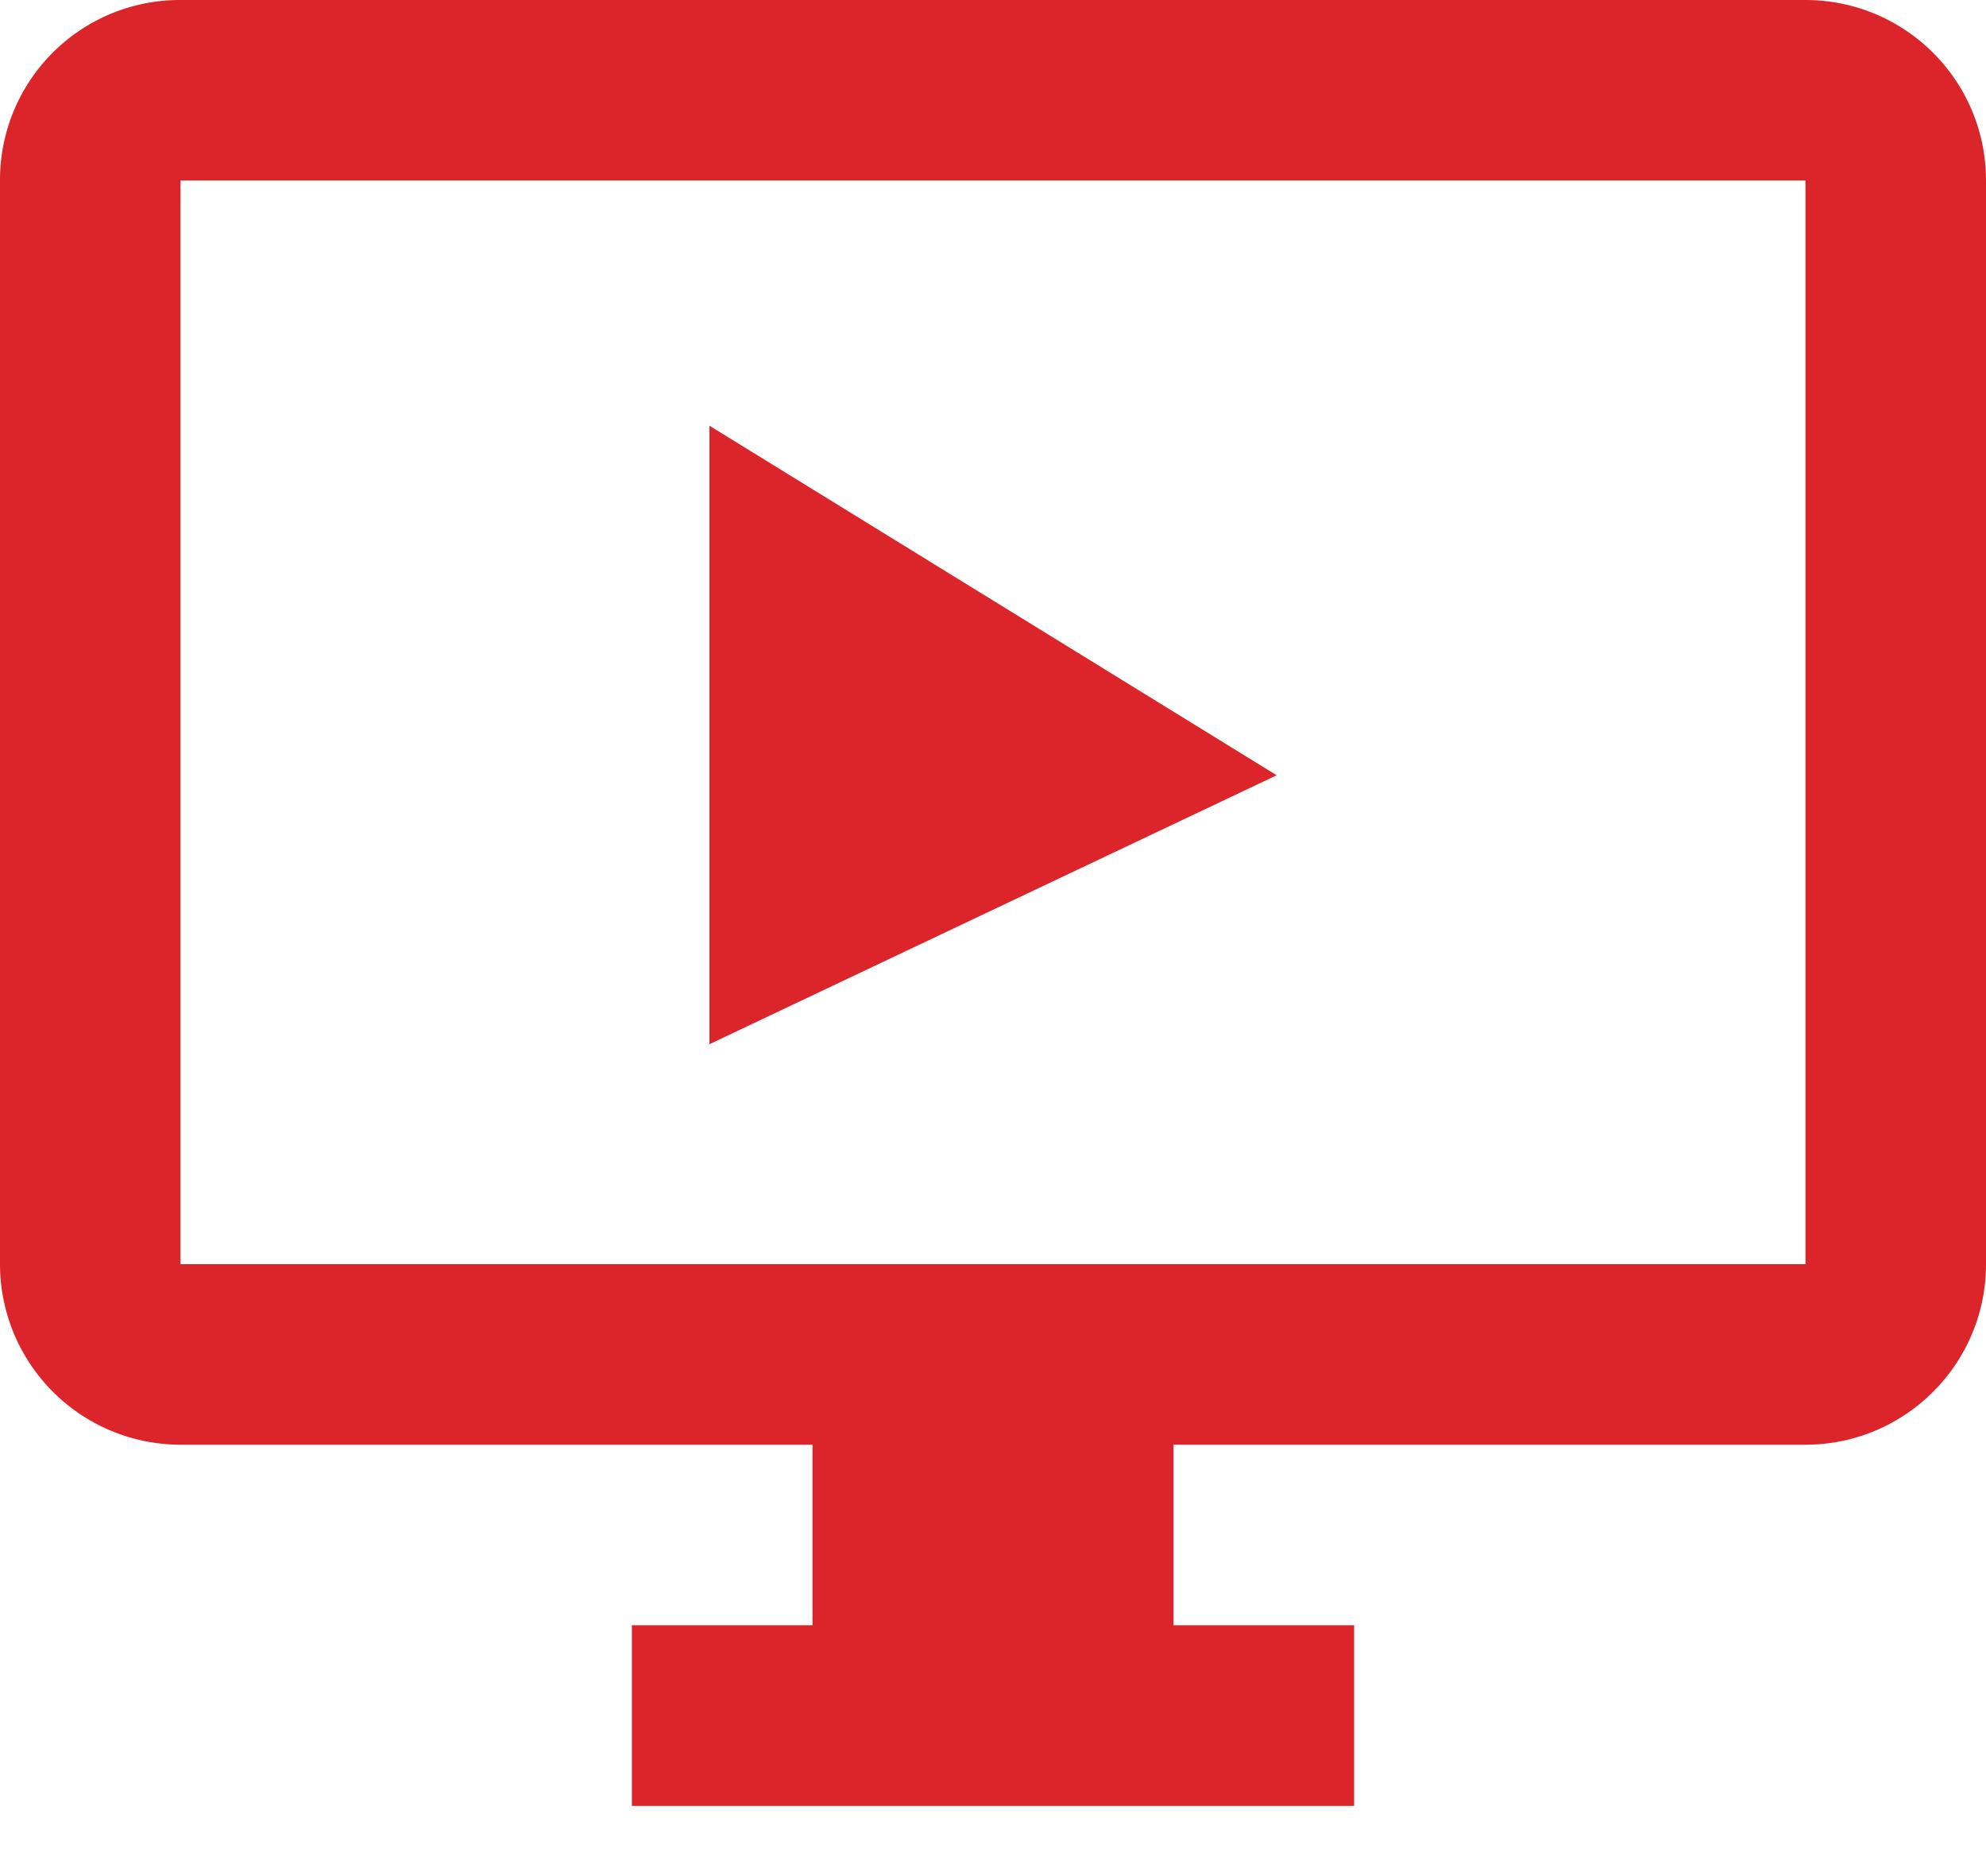
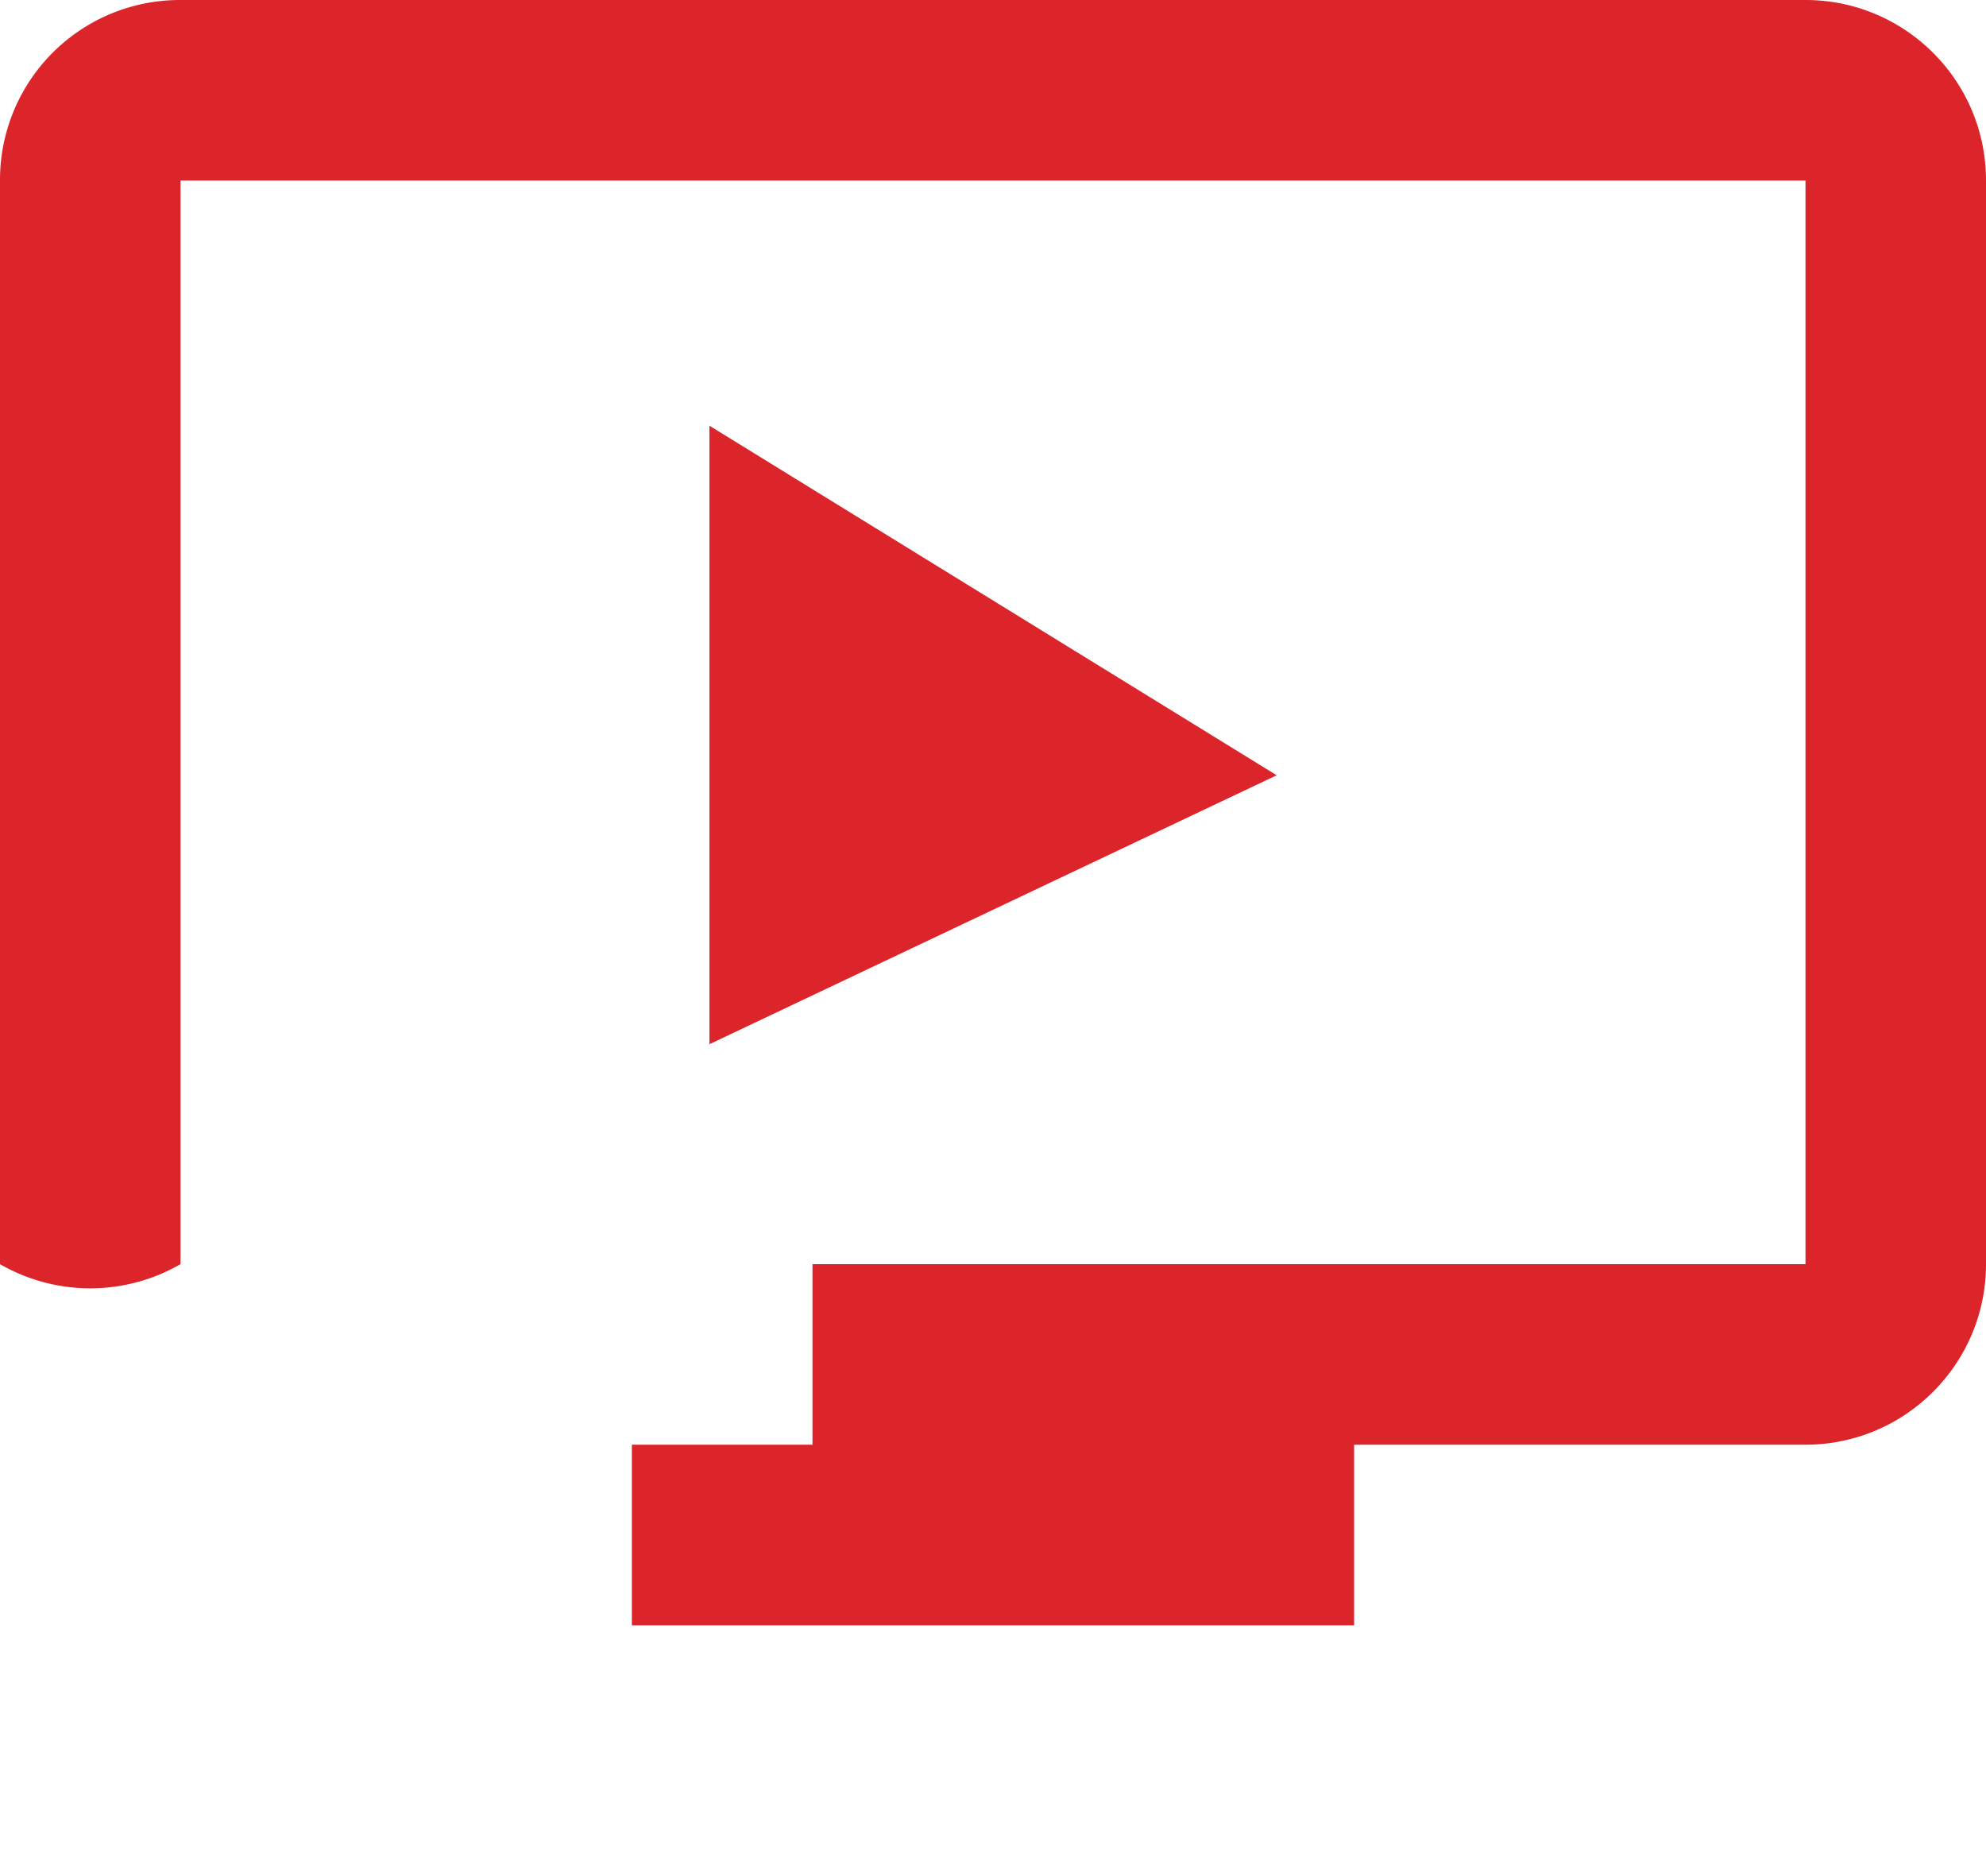
<svg xmlns="http://www.w3.org/2000/svg" width="18" height="17" viewBox="0 0 18 17">
-   <path fill="#DC252A" fill-rule="nonzero" d="M16.364 0C17.264 0 18 .728 18 1.636v9.819c0 .903-.733 1.636-1.636 1.636h-5.728v1.636h1.637v1.637H5.727v-1.637h1.637v-1.636H1.636A1.637 1.637 0 0 1 0 11.455V1.636A1.63 1.63 0 0 1 1.636 0zm0 1.636H1.636v9.819h14.728V1.636zM6.429 3.857l5.142 3.168L6.43 9.462V3.857z" />
+   <path fill="#DC252A" fill-rule="nonzero" d="M16.364 0C17.264 0 18 .728 18 1.636v9.819c0 .903-.733 1.636-1.636 1.636h-5.728h1.637v1.637H5.727v-1.637h1.637v-1.636H1.636A1.637 1.637 0 0 1 0 11.455V1.636A1.63 1.63 0 0 1 1.636 0zm0 1.636H1.636v9.819h14.728V1.636zM6.429 3.857l5.142 3.168L6.43 9.462V3.857z" />
</svg>